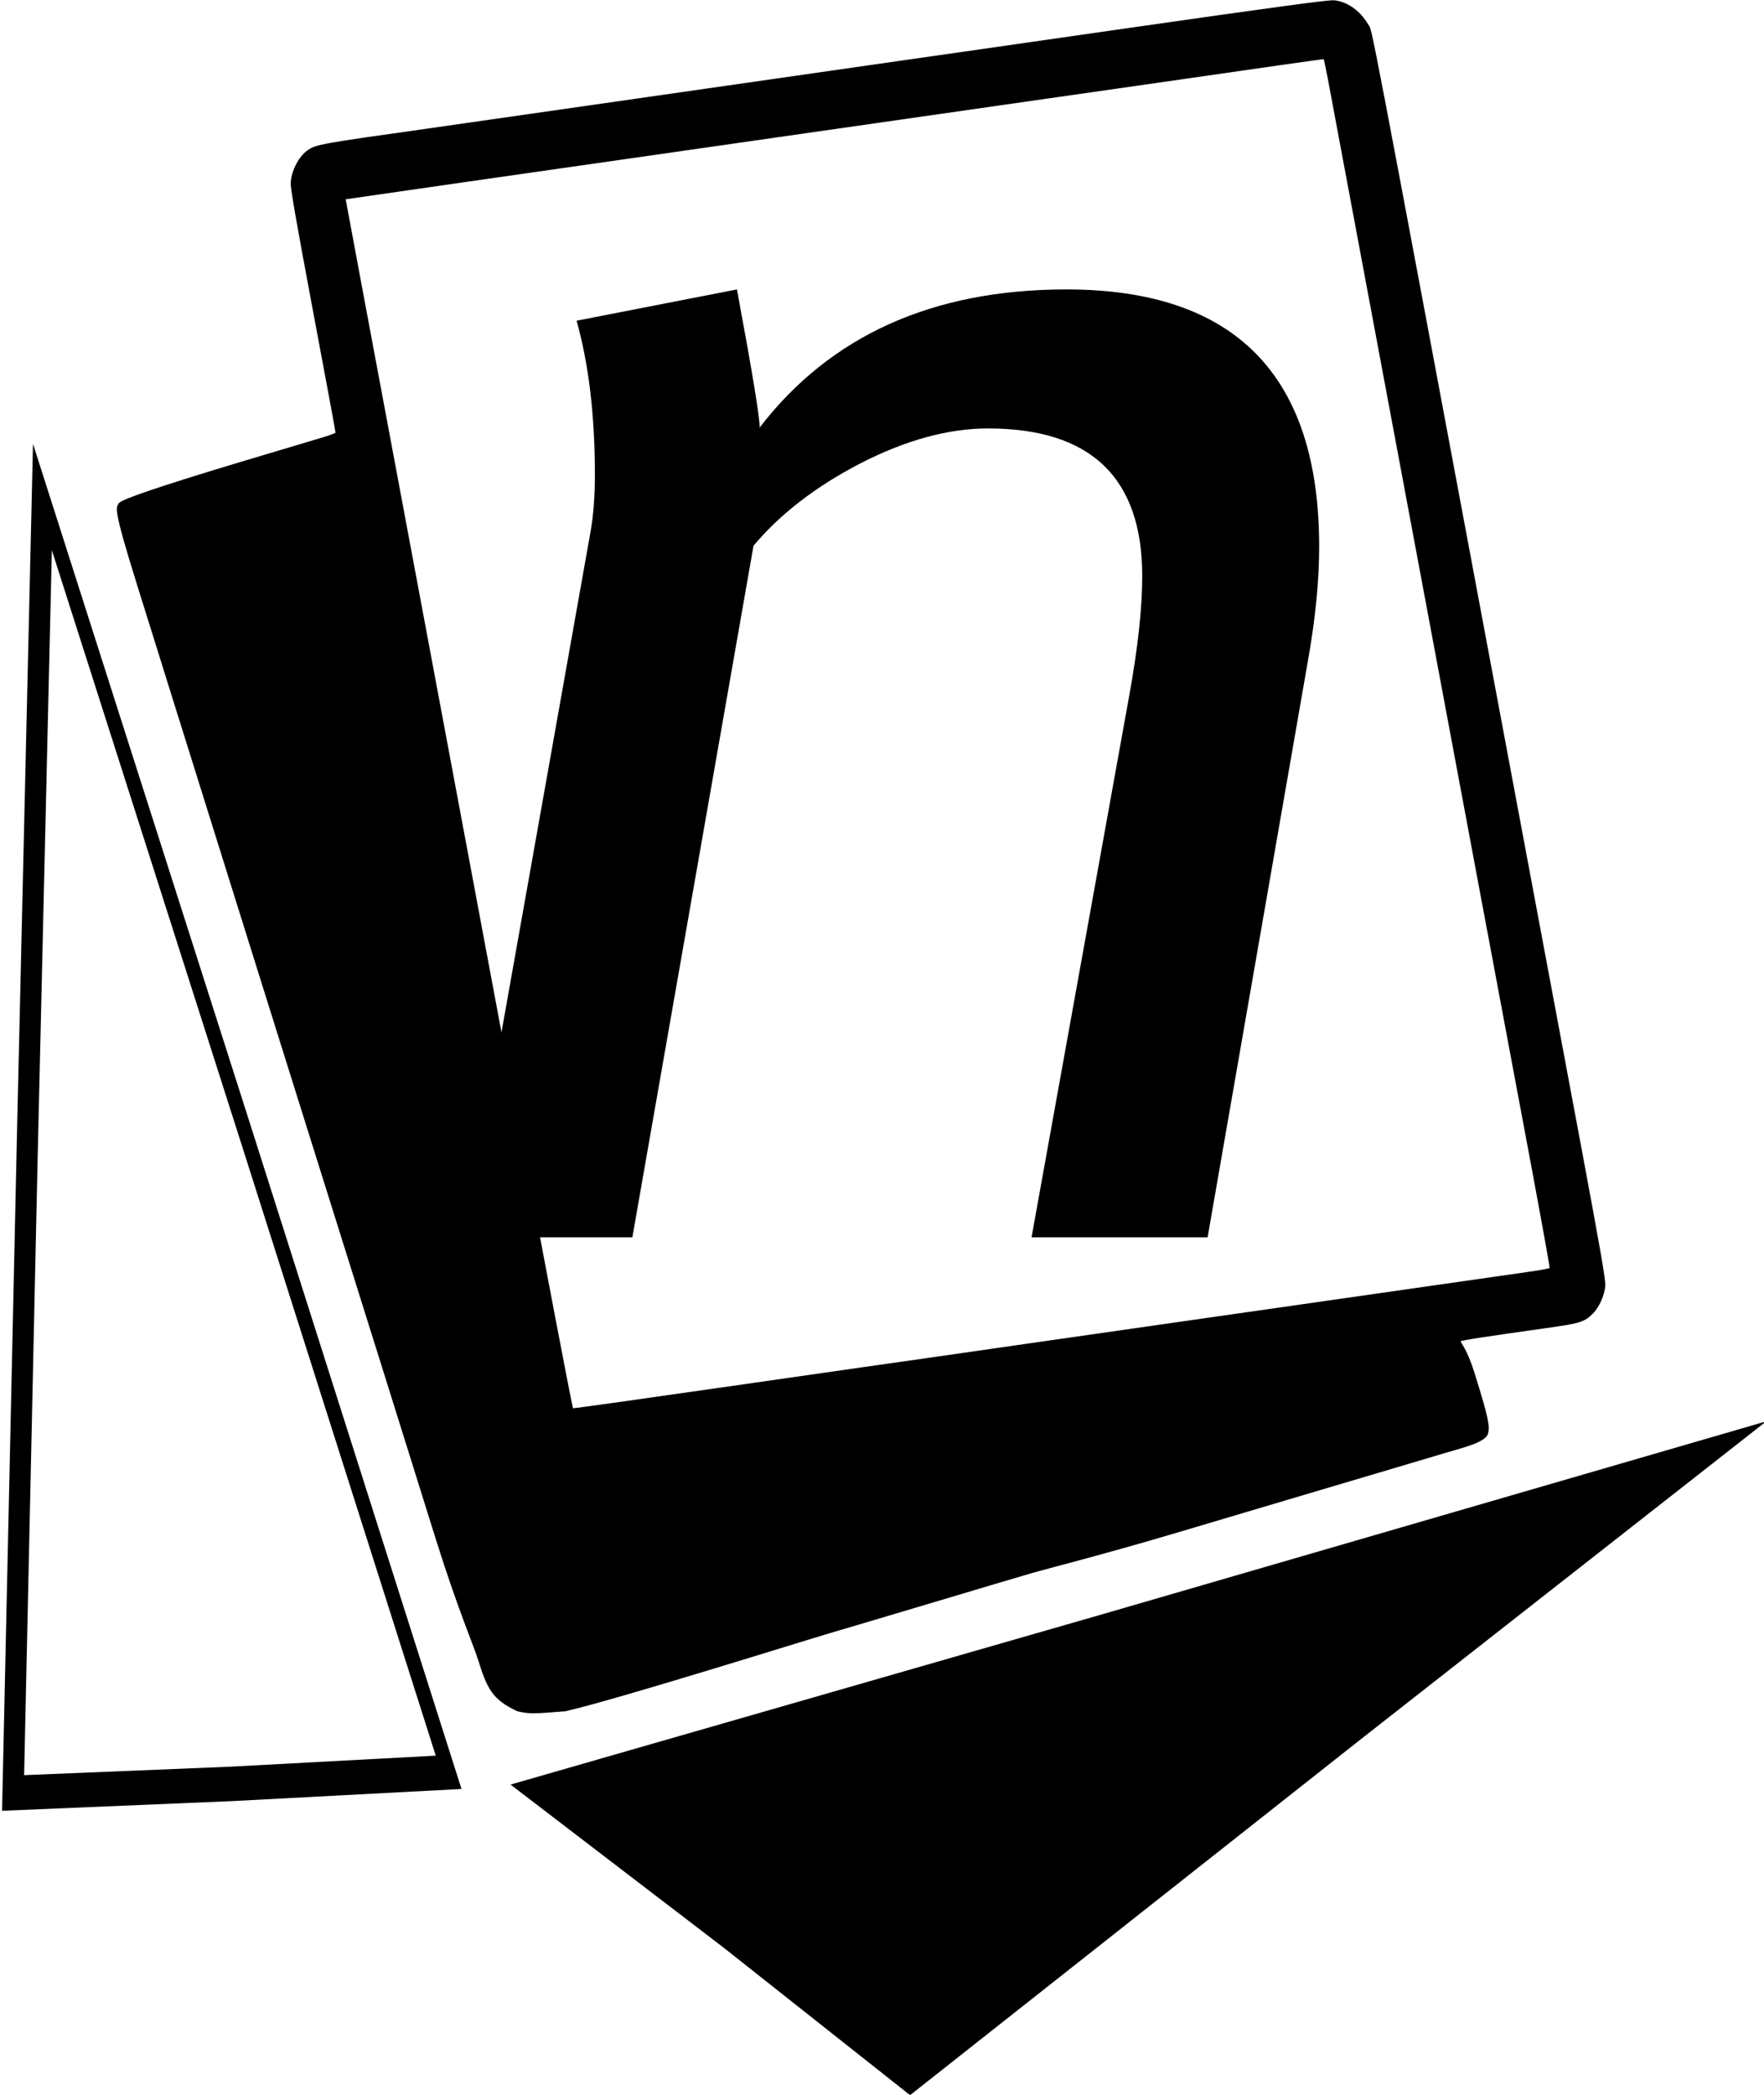
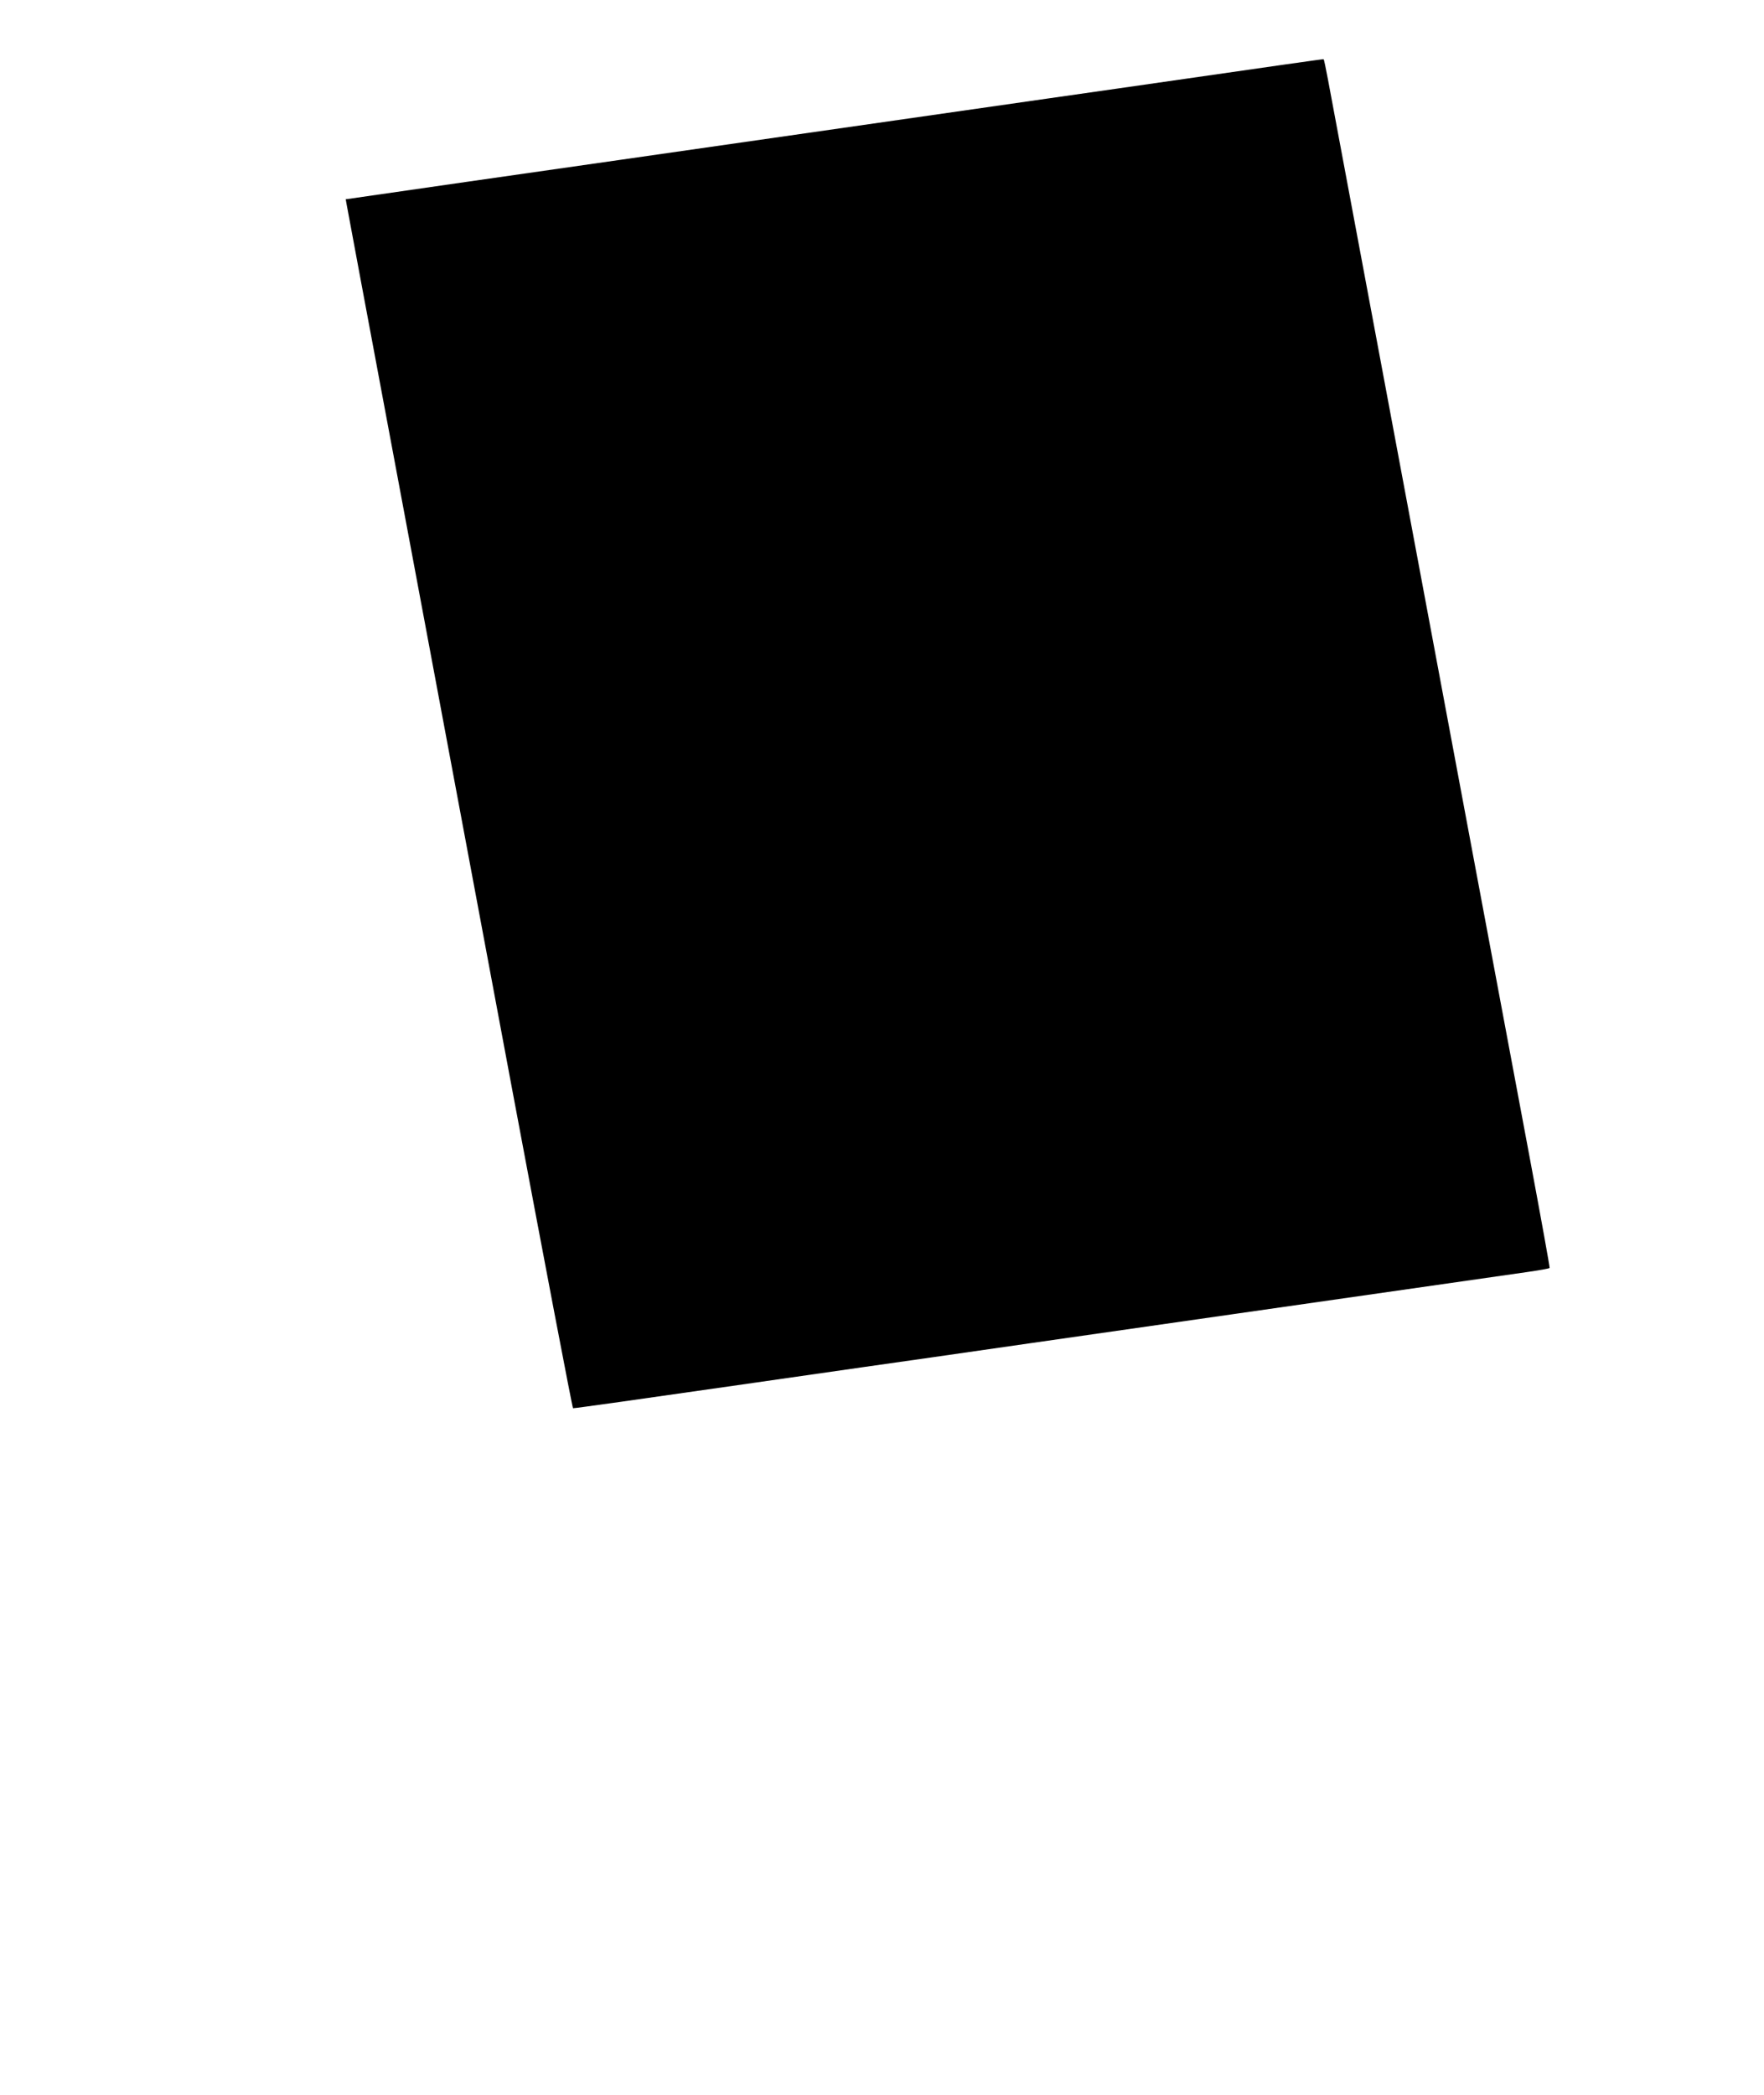
<svg xmlns="http://www.w3.org/2000/svg" xmlns:ns1="http://sodipodi.sourceforge.net/DTD/sodipodi-0.dtd" xmlns:ns2="http://www.inkscape.org/namespaces/inkscape" width="16.385mm" height="19.456mm" viewBox="0 0 16.385 19.456" version="1.1" id="svg1" xml:space="preserve" ns1:docname="Final Icon.svg" ns2:version="1.4 (86a8ad7, 2024-10-11)">
  <ns1:namedview id="namedview1" pagecolor="#ffffff" bordercolor="#000000" borderopacity="0.25" ns2:showpageshadow="2" ns2:pageopacity="0.0" ns2:pagecheckerboard="0" ns2:deskcolor="#d1d1d1" ns2:document-units="mm" ns2:zoom="7.760045" ns2:cx="35.824534" ns2:cy="34.084854" ns2:window-width="1920" ns2:window-height="1009" ns2:window-x="-8" ns2:window-y="-8" ns2:window-maximized="1" ns2:current-layer="layer1" />
  <defs id="defs1">
    <linearGradient id="swatch10">
      <stop style="stop-color:#d3bc5f;stop-opacity:1;" offset="0" id="stop10" />
    </linearGradient>
  </defs>
  <g id="layer1" transform="matrix(1.557,0,0,1.552,-70.936,-65.536)">
    <g transform="matrix(7.0973889e-4,-2.5916751e-4,-2.5916751e-4,-7.0973889e-4,47.705,52.953)" fill="#000000" stroke="none" id="g2">
-       <path style="font-style:italic;font-size:68.031px;font-family:'Trebuchet MS';-inkscape-font-specification:'Trebuchet MS, Italic';text-align:center;text-anchor:middle;white-space:pre;fill:#000000;fill-opacity:1;stroke:#346435;stroke-width:0;stroke-dasharray:none;stroke-opacity:0.267" d="m 6490.818,2309.381 2194.533,3762.781 q 292.877,501.117 422.7,856.642 401.274,1098.902 -742.875,1516.698 -439.561,160.51 -1038.179,86.058 -592.156,-76.811 -1019.329,-323.759 L 3530.25,3390.459 2289.137,3843.662 5136.643,8752.629 q 98.412,169.194 188.109,414.83 240.764,659.341 282.049,1193.718 l 1274.376,-201.611 Q 6711.085,9152.073 6673.935,9070.4 7837.867,9810.222 9324.615,9267.323 11199.211,8582.797 10500.523,6669.416 10361.257,6288.033 10104.912,5846.838 L 7796.571,1832.573 Z" id="text1" aria-label="n" />
-       <path d="m 4081.841,12359.536 c -83,-19 -177,-103 -219,-194 -18,-40 -59,-267 -184,-1015 -88,-530 -162,-967 -164,-970 -3,-3 -58,-3 -123,1 -65,4 -271,16 -458,27 -1286,78 -1195.678,34.848 -1217.497,35.245 -34.285,-29.807 -55.503,-2.245 -87.503,-671.245 -28,-580 -45,-925 -160,-3333 -97,-2033 -126.707,-2699.612 -146.707,-3109.612 -11,-228 -42,-885 -70,-1460 -27,-575 -7.908,-885.397 -13.908,-1005.397 -11,-235 -4.811,-331.007 149.677,-487.512 80.255,-52.75 103.752,-61.619 357.241,-131.218 404.375,-52.015 1968.989,-121.874 2181.99,-135.874 88,-6 462,-28 830,-50 369,-22 742,-44 830,-50 88,-6 606.707,-57.388 1156.707,-90.388 550,-33 1108,-67 1240,-75 132,-8 391,-24 575,-35 184,-11 329.998,-19.797 426.998,-25.797 167,-11 315.359,-26.365 358.258,29.839 33.401,55.006 44.817,103.97 63.817,488.97 9,192 -21.073,267.987 -18.073,270.987 6,6 205,-34 674,-134 262,-56 297,-58 384,-17 63,29 137,106 166,172 20,43 61,275 195,1073 93,559 325,1946 515,3082 1034,6186 971,5800 959,5871 -22,124 -92,227 -187,273 -39,19 -453,109 -1602,351 -852,179 -1644,345 -1760,370 -115,24 -961,202 -1880,395 -918,193 -1753,368 -1855,390 -793,169 -844,178 -917,160 z m 1099,-670 c 524,-110 1059,-223 1188,-250 249,-52 2928,-615 3335,-701 337,-71 401,-84 560,-118 1327,-278 1591,-334 1594,-337 2,-2 -8,-72 -22,-156 -14,-84 -197,-1179 -407,-2433 -210,-1254 -493,-2948 -630,-3765 -136,-817 -314,-1881 -395,-2365 -81,-484 -150,-883 -154,-886 -3,-4 -87,11 -186,32 -99,21 -1134,239 -2300,484 -1166,245 -2223,468 -2350,494 -126,27 -804,170 -1505,317 -701,147 -1279,270 -1283,274 -4,4 184,1154 418,2556 1269,7589 1179,7054 1182,7054 2,0 431,-90 955,-200 z" id="path1" style="fill:#000000;fill-opacity:1" />
-       <path style="fill:#000000;stroke:#346435;stroke-width:0;stroke-opacity:0.267" id="path3-8" d="m 37.345,39.025 -1.097,3.239 -0.957,2.889 -2.256,-2.569 -2.023,-2.273 3.353,-0.669 z" transform="matrix(-1669.937,-2.349,-213.891,-554.453,71850.771,21373.919)" />
-       <path id="path3" style="fill:#000000;fill-opacity:1;stroke:#346435;stroke-width:0;stroke-opacity:0.267" d="M 30.897 40.862 L 33.358 42.922 L 35.826 44.975 L 36.38 41.813 L 36.924 38.649 L 33.909 39.75 L 30.897 40.862 z M 31.335 40.892 L 34.034 39.896 L 36.736 38.91 L 36.249 41.746 L 35.752 44.578 L 33.54 42.739 L 31.335 40.892 z " transform="matrix(-299.373,-1912.138,-599.951,-160.872,35005.757,76570.209)" />
+       <path d="m 4081.841,12359.536 z m 1099,-670 c 524,-110 1059,-223 1188,-250 249,-52 2928,-615 3335,-701 337,-71 401,-84 560,-118 1327,-278 1591,-334 1594,-337 2,-2 -8,-72 -22,-156 -14,-84 -197,-1179 -407,-2433 -210,-1254 -493,-2948 -630,-3765 -136,-817 -314,-1881 -395,-2365 -81,-484 -150,-883 -154,-886 -3,-4 -87,11 -186,32 -99,21 -1134,239 -2300,484 -1166,245 -2223,468 -2350,494 -126,27 -804,170 -1505,317 -701,147 -1279,270 -1283,274 -4,4 184,1154 418,2556 1269,7589 1179,7054 1182,7054 2,0 431,-90 955,-200 z" id="path1" style="fill:#000000;fill-opacity:1" />
    </g>
  </g>
</svg>